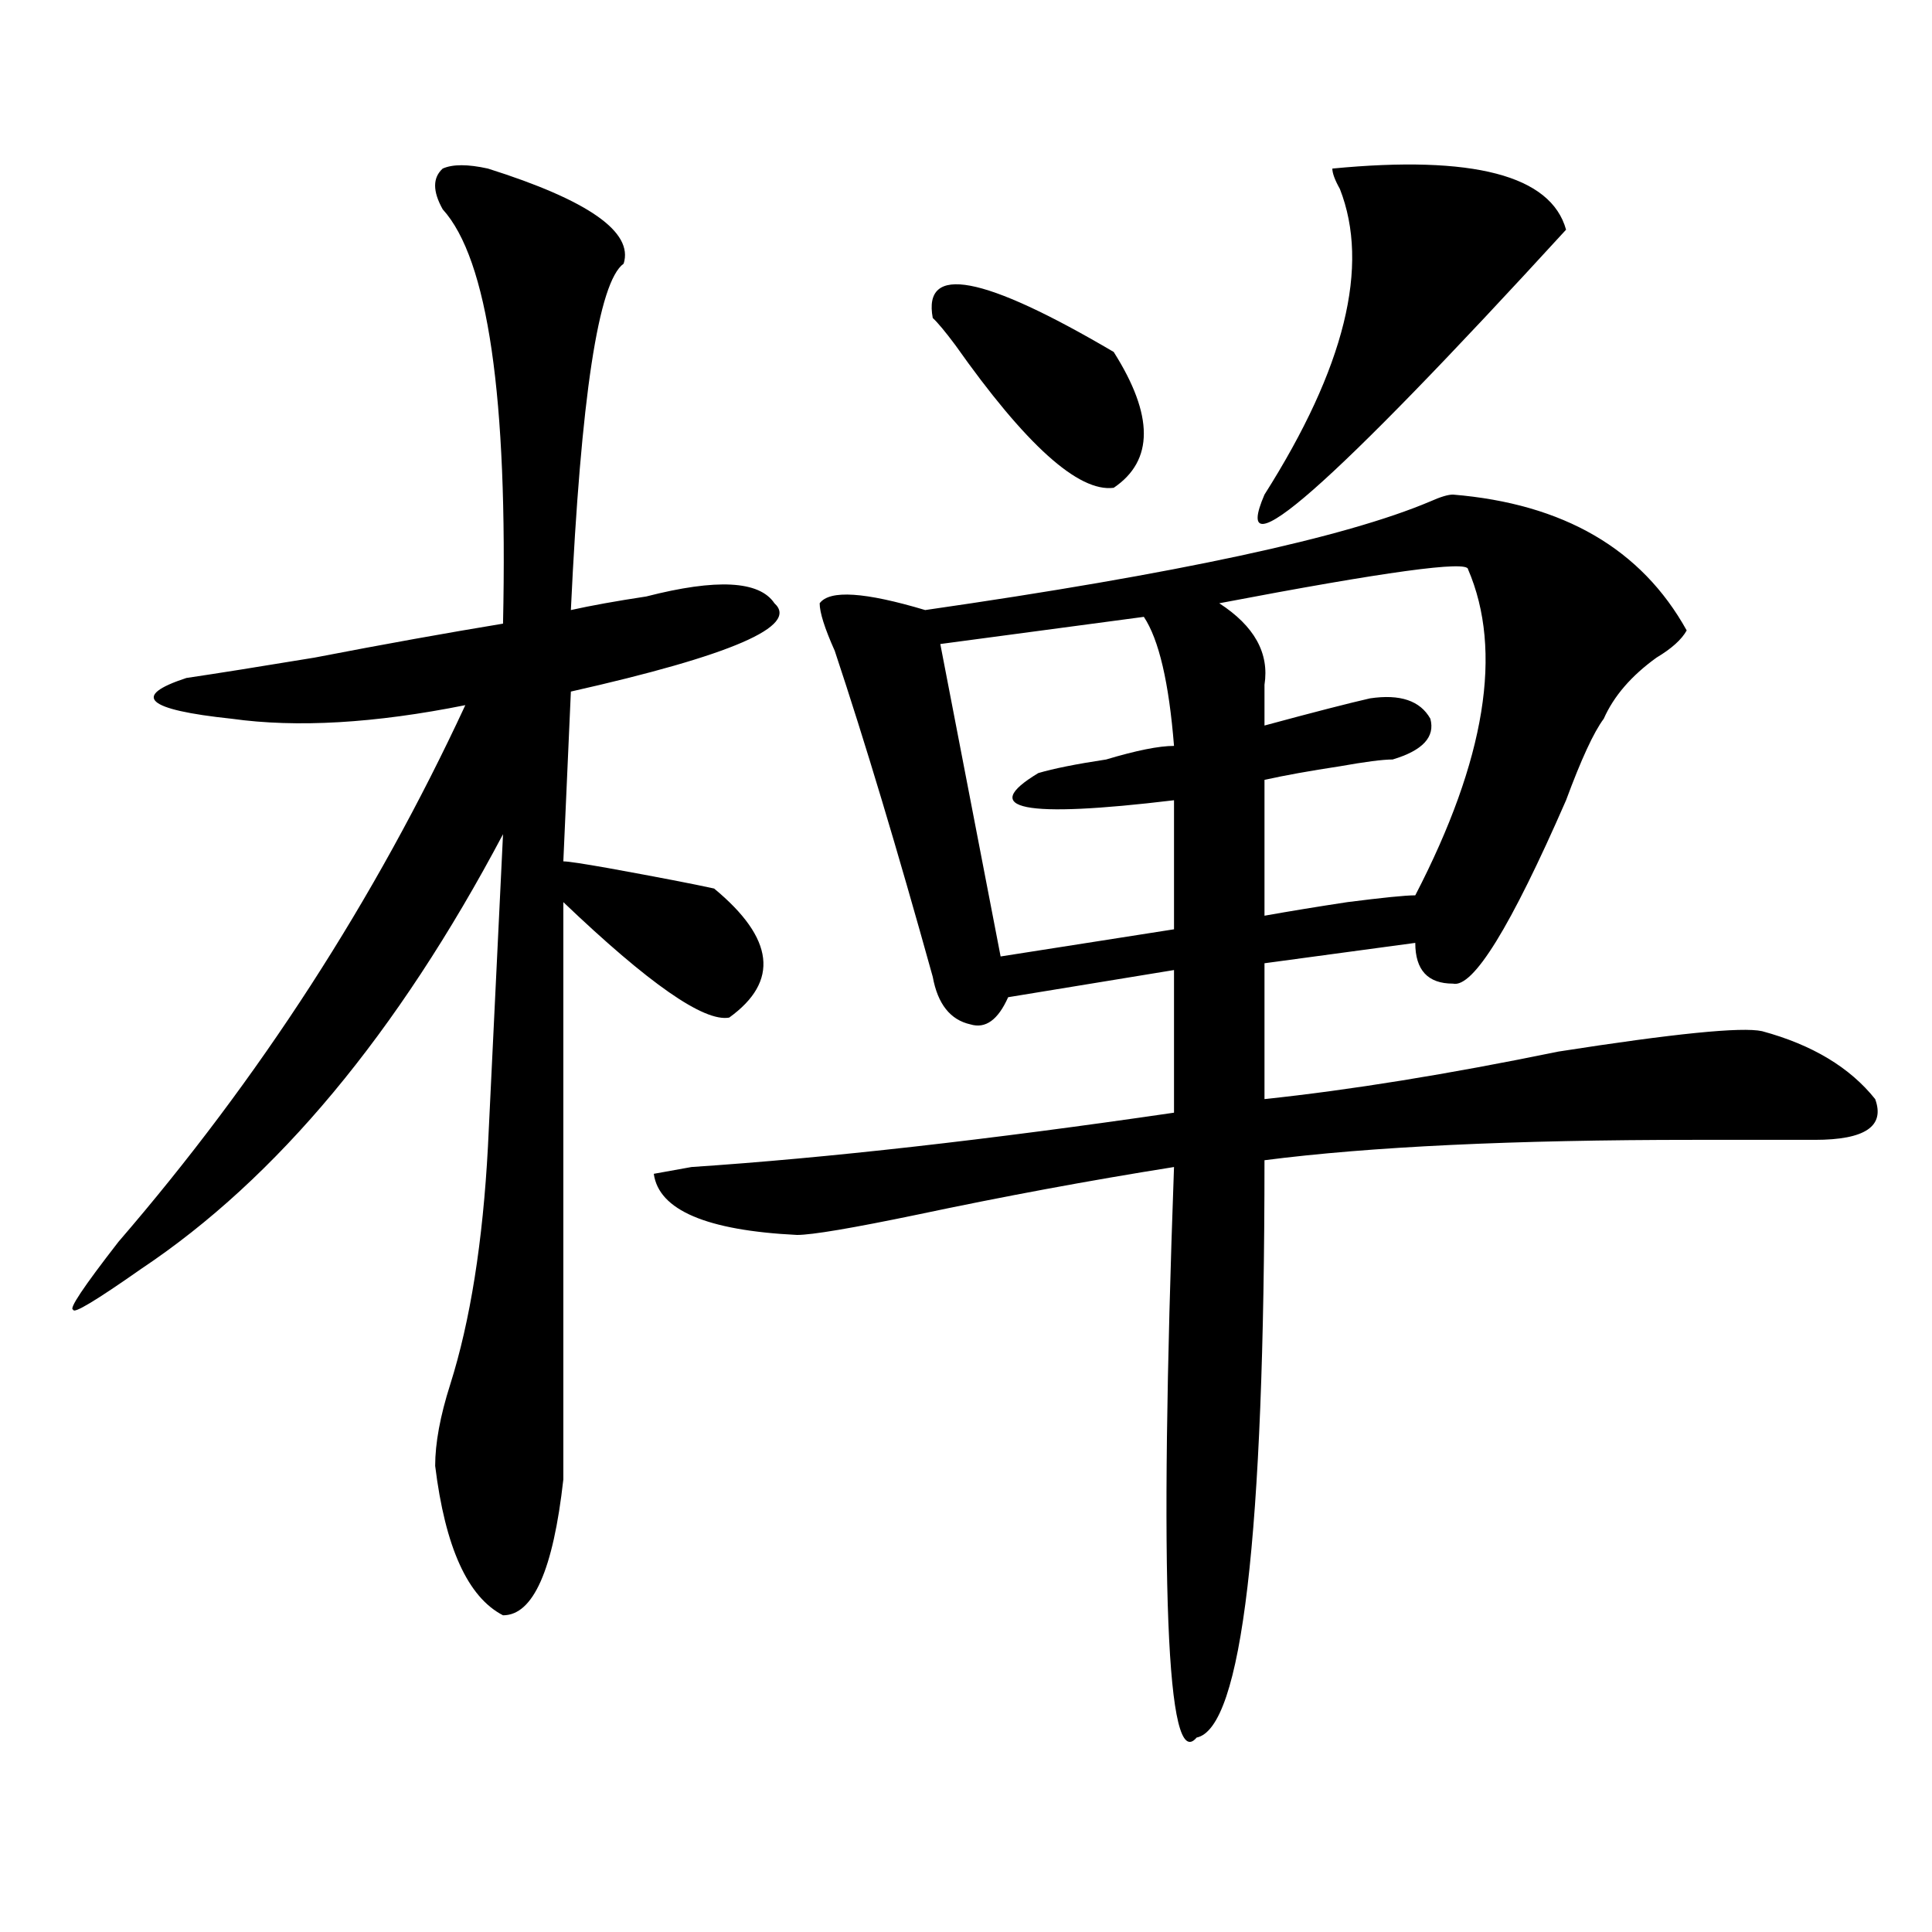
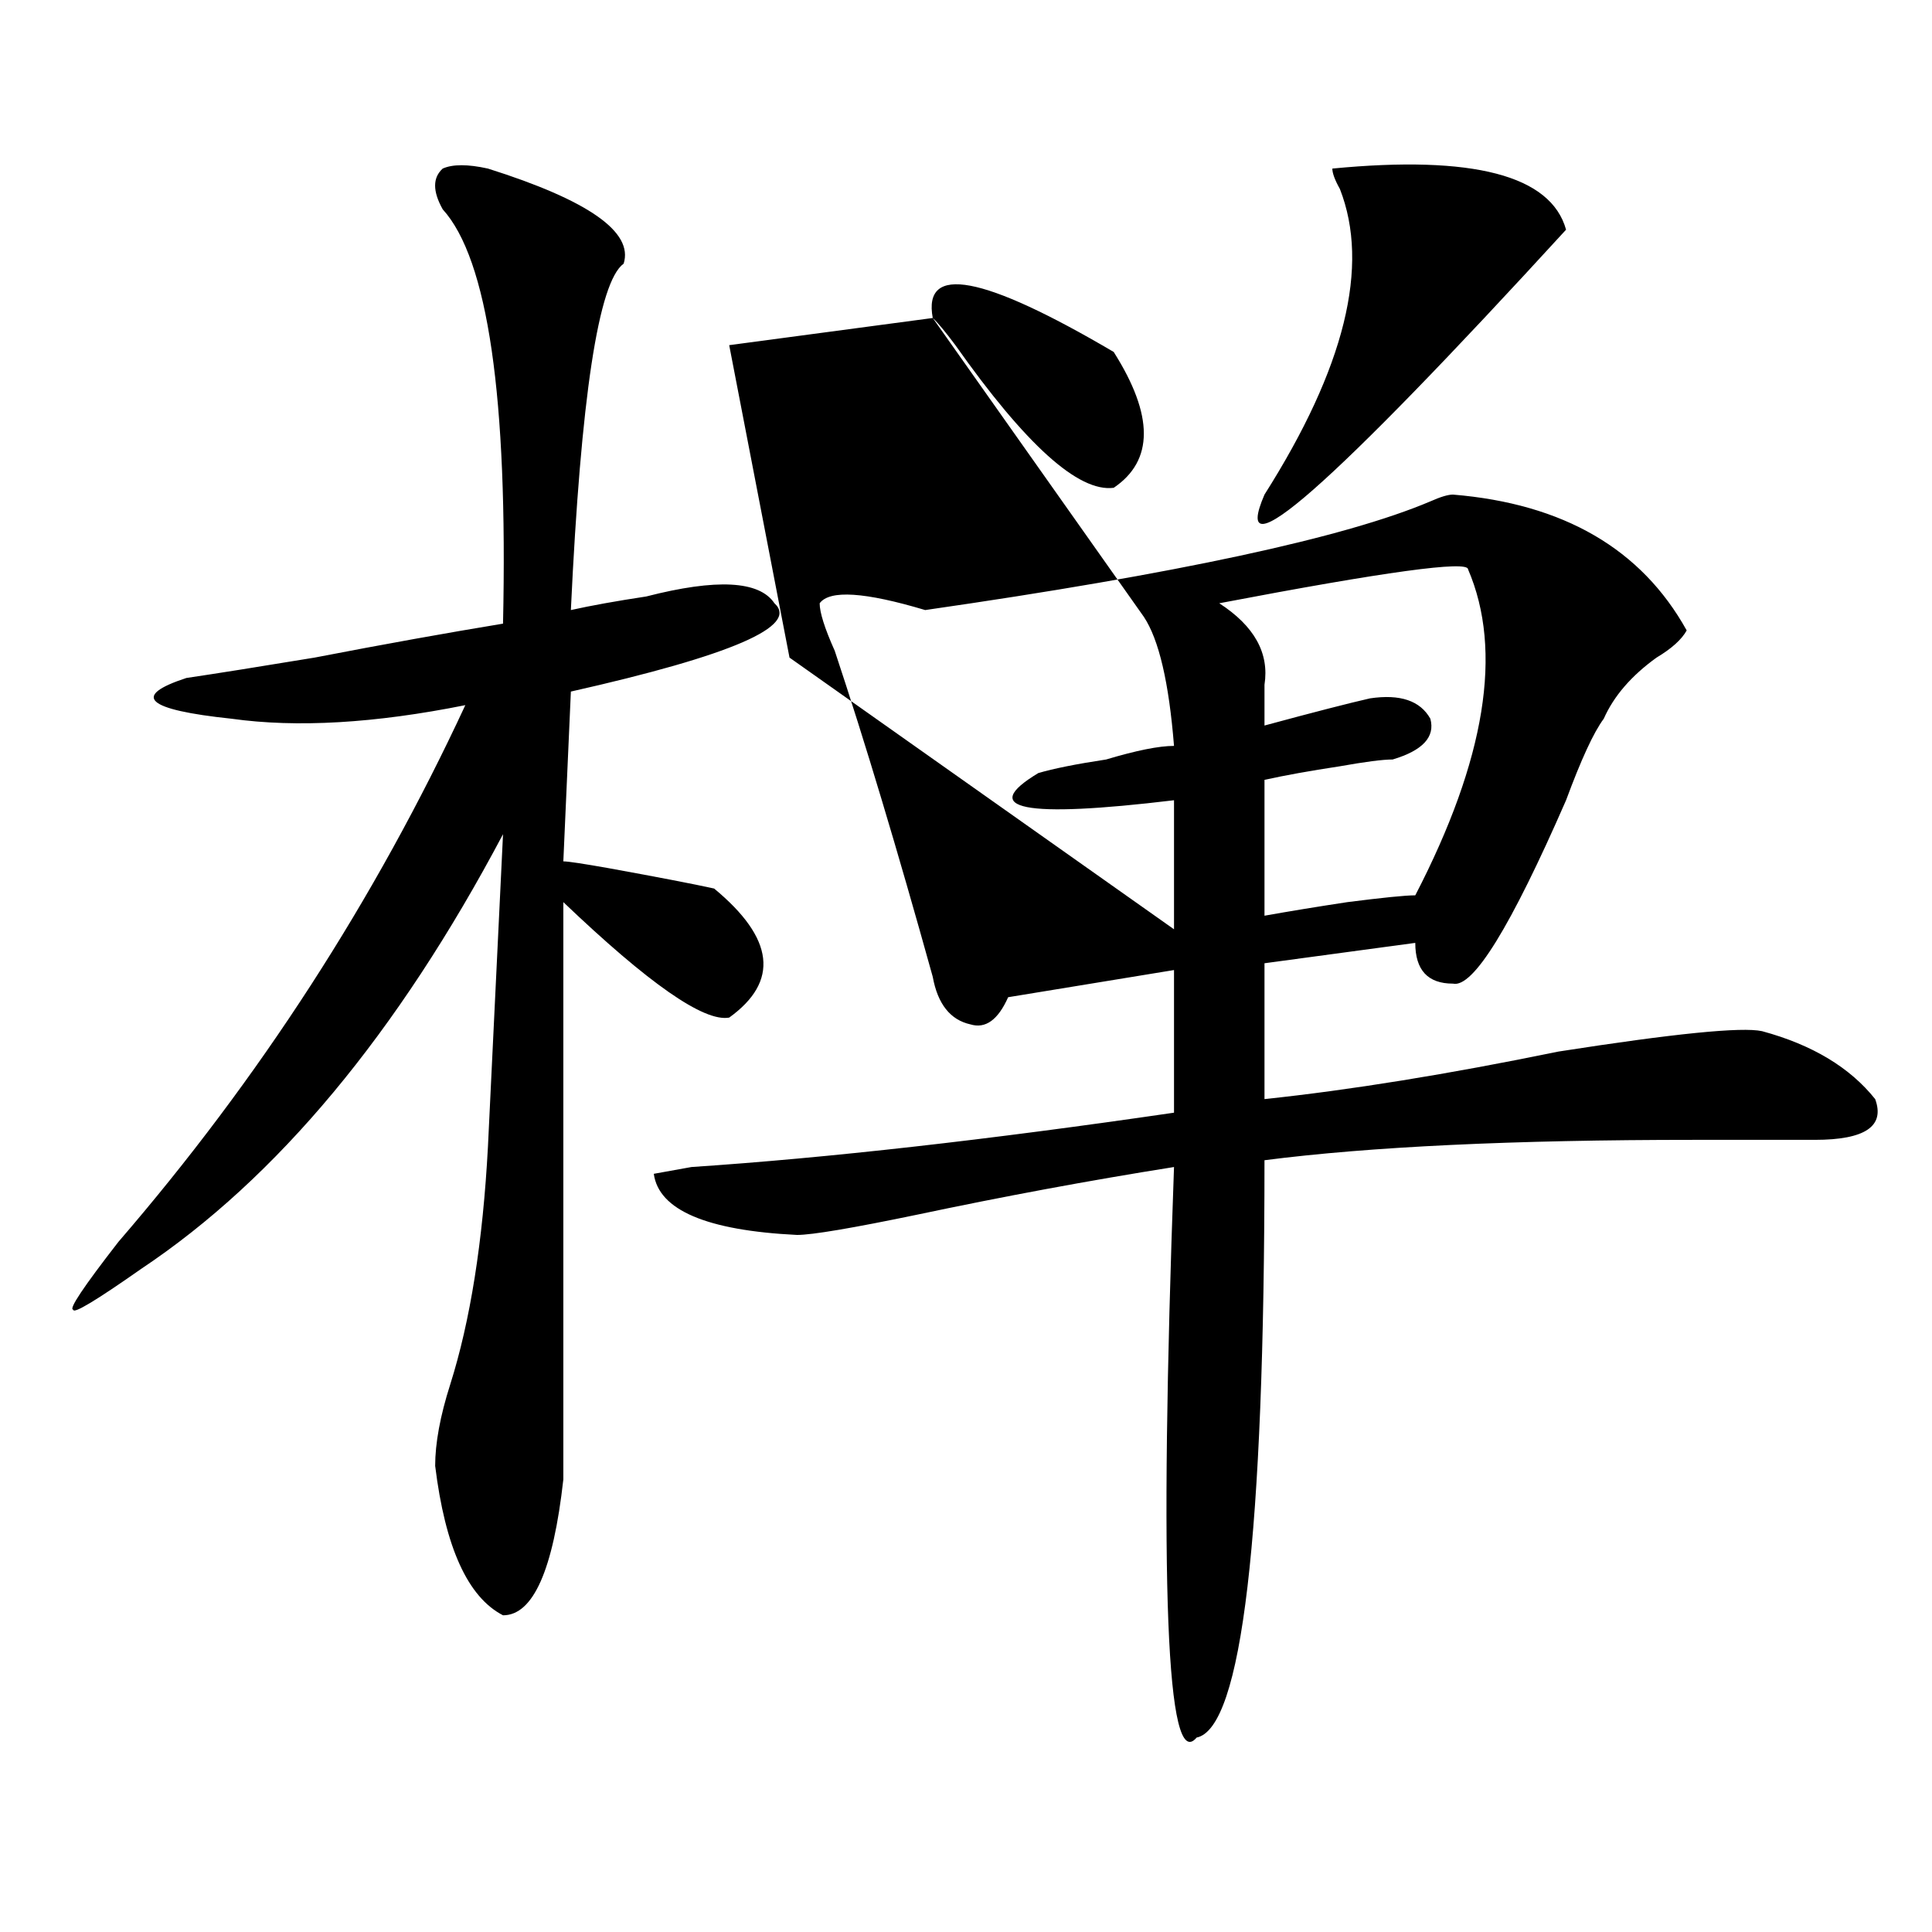
<svg xmlns="http://www.w3.org/2000/svg" version="1.1" id="图层_1" x="0px" y="0px" width="1000px" height="1000px" viewBox="0 0 1000 1000" enable-background="new 0 0 1000 1000" xml:space="preserve">
-   <path d="M252.555,87.25c52.011,16.425,75.425,32.849,70.242,49.219c-13.048,9.394-22.134,69.159-27.316,179.297  c10.366-2.307,23.414-4.669,39.023-7.031c36.401-9.338,58.535-8.185,66.34,3.516c12.987,11.756-22.134,26.972-105.363,45.703  l-3.902,87.891c2.562,0,10.366,1.209,23.414,3.516c25.975,4.725,44.206,8.24,54.633,10.547  c31.219,25.818,33.779,48.065,7.805,66.797c-13.049,2.362-41.646-17.578-85.852-59.766c0,98.438,0,198.084,0,298.828  c-5.243,46.856-15.609,70.313-31.219,70.313c-18.231-9.394-29.938-35.156-35.121-77.344c0-11.7,2.562-25.763,7.805-42.188  c10.366-32.794,16.89-73.828,19.512-123.047c2.562-53.888,5.183-107.775,7.805-161.719c-54.633,103.162-117.07,178.144-187.313,225  c-23.414,16.425-35.121,23.456-35.121,21.094c-2.622,0,5.183-11.7,23.414-35.156c72.804-84.375,132.68-176.935,179.508-277.734  c-46.828,9.394-87.192,11.756-120.973,7.031c-44.267-4.669-52.071-11.7-23.414-21.094c15.609-2.307,37.683-5.822,66.34-10.547  c36.401-7.031,68.901-12.854,97.559-17.578c2.562-117.169-7.805-188.636-31.219-214.453c-5.243-9.339-5.243-16.37,0-21.094  C234.323,84.942,242.128,84.942,252.555,87.25z M752.055,256c57.193,4.724,97.559,28.125,120.973,70.313  c-2.622,4.725-7.805,9.394-15.609,14.063c-13.049,9.394-22.134,19.94-27.316,31.641c-5.244,7.031-11.707,21.094-19.512,42.188  c-28.658,65.644-48.17,97.284-58.535,94.922c-13.049,0-19.512-7.031-19.512-21.094l-78.047,10.547v70.313  c44.206-4.669,94.937-12.854,152.191-24.609c59.815-9.338,94.937-12.854,105.363-10.547c25.975,7.031,45.486,18.787,58.535,35.156  c5.183,14.063-5.244,21.094-31.219,21.094c-7.805,0-28.658,0-62.438,0c-93.656,0-167.801,3.516-222.434,10.547  c0,194.568-11.707,294.104-35.121,298.828c-15.609,18.731-19.512-79.706-11.707-295.313c-44.268,7.031-88.474,15.271-132.68,24.609  c-33.841,7.031-54.633,10.547-62.438,10.547c-46.828-2.307-71.584-12.854-74.145-31.641l19.512-3.516  c70.242-4.669,153.472-14.063,249.75-28.125v-73.828l-85.852,14.063c-5.244,11.756-11.707,16.425-19.512,14.063  c-10.427-2.307-16.951-10.547-19.512-24.609c-18.231-65.588-35.121-121.838-50.73-168.75c-5.244-11.7-7.805-19.885-7.805-24.609  c5.183-7.031,23.414-5.822,54.633,3.516c130.058-18.731,217.189-37.463,261.457-56.25C745.53,257.208,749.433,256,752.055,256z   M482.793,164.594c-5.244-28.125,25.975-22.247,93.656,17.578c20.792,32.849,20.792,56.25,0,70.313  c-18.231,2.362-45.548-22.247-81.949-73.828C489.256,171.625,485.354,166.956,482.793,164.594z M592.059,319.281l-105.363,14.063  l31.219,161.719L607.668,481v-66.797c-78.047,9.394-101.461,4.725-70.242-14.063c7.805-2.307,19.512-4.669,35.121-7.031  c15.609-4.669,27.316-7.031,35.121-7.031C605.046,353.284,599.863,331.037,592.059,319.281z M759.859,294.672  c0-4.669-42.926,1.209-128.777,17.578c18.17,11.756,25.975,25.818,23.414,42.188c0,9.394,0,16.425,0,21.094  c25.975-7.031,44.206-11.7,54.633-14.063c15.609-2.307,25.975,1.209,31.219,10.547c2.561,9.394-3.902,16.425-19.512,21.094  c-5.244,0-14.329,1.209-27.316,3.516c-15.609,2.362-28.658,4.725-39.023,7.031v70.313c12.987-2.307,27.316-4.669,42.926-7.031  c18.17-2.307,29.877-3.516,35.121-3.516C768.944,393.109,778.029,336.859,759.859,294.672z M810.59,118.891  C688.275,252.484,636.265,298.188,654.496,256c41.584-65.589,54.633-118.323,39.023-158.203c-2.622-4.669-3.902-8.185-3.902-10.547  C762.42,80.219,802.785,90.766,810.59,118.891z" />
+   <path d="M252.555,87.25c52.011,16.425,75.425,32.849,70.242,49.219c-13.048,9.394-22.134,69.159-27.316,179.297  c10.366-2.307,23.414-4.669,39.023-7.031c36.401-9.338,58.535-8.185,66.34,3.516c12.987,11.756-22.134,26.972-105.363,45.703  l-3.902,87.891c2.562,0,10.366,1.209,23.414,3.516c25.975,4.725,44.206,8.24,54.633,10.547  c31.219,25.818,33.779,48.065,7.805,66.797c-13.049,2.362-41.646-17.578-85.852-59.766c0,98.438,0,198.084,0,298.828  c-5.243,46.856-15.609,70.313-31.219,70.313c-18.231-9.394-29.938-35.156-35.121-77.344c0-11.7,2.562-25.763,7.805-42.188  c10.366-32.794,16.89-73.828,19.512-123.047c2.562-53.888,5.183-107.775,7.805-161.719c-54.633,103.162-117.07,178.144-187.313,225  c-23.414,16.425-35.121,23.456-35.121,21.094c-2.622,0,5.183-11.7,23.414-35.156c72.804-84.375,132.68-176.935,179.508-277.734  c-46.828,9.394-87.192,11.756-120.973,7.031c-44.267-4.669-52.071-11.7-23.414-21.094c15.609-2.307,37.683-5.822,66.34-10.547  c36.401-7.031,68.901-12.854,97.559-17.578c2.562-117.169-7.805-188.636-31.219-214.453c-5.243-9.339-5.243-16.37,0-21.094  C234.323,84.942,242.128,84.942,252.555,87.25z M752.055,256c57.193,4.724,97.559,28.125,120.973,70.313  c-2.622,4.725-7.805,9.394-15.609,14.063c-13.049,9.394-22.134,19.94-27.316,31.641c-5.244,7.031-11.707,21.094-19.512,42.188  c-28.658,65.644-48.17,97.284-58.535,94.922c-13.049,0-19.512-7.031-19.512-21.094l-78.047,10.547v70.313  c44.206-4.669,94.937-12.854,152.191-24.609c59.815-9.338,94.937-12.854,105.363-10.547c25.975,7.031,45.486,18.787,58.535,35.156  c5.183,14.063-5.244,21.094-31.219,21.094c-7.805,0-28.658,0-62.438,0c-93.656,0-167.801,3.516-222.434,10.547  c0,194.568-11.707,294.104-35.121,298.828c-15.609,18.731-19.512-79.706-11.707-295.313c-44.268,7.031-88.474,15.271-132.68,24.609  c-33.841,7.031-54.633,10.547-62.438,10.547c-46.828-2.307-71.584-12.854-74.145-31.641l19.512-3.516  c70.242-4.669,153.472-14.063,249.75-28.125v-73.828l-85.852,14.063c-5.244,11.756-11.707,16.425-19.512,14.063  c-10.427-2.307-16.951-10.547-19.512-24.609c-18.231-65.588-35.121-121.838-50.73-168.75c-5.244-11.7-7.805-19.885-7.805-24.609  c5.183-7.031,23.414-5.822,54.633,3.516c130.058-18.731,217.189-37.463,261.457-56.25C745.53,257.208,749.433,256,752.055,256z   M482.793,164.594c-5.244-28.125,25.975-22.247,93.656,17.578c20.792,32.849,20.792,56.25,0,70.313  c-18.231,2.362-45.548-22.247-81.949-73.828C489.256,171.625,485.354,166.956,482.793,164.594z l-105.363,14.063  l31.219,161.719L607.668,481v-66.797c-78.047,9.394-101.461,4.725-70.242-14.063c7.805-2.307,19.512-4.669,35.121-7.031  c15.609-4.669,27.316-7.031,35.121-7.031C605.046,353.284,599.863,331.037,592.059,319.281z M759.859,294.672  c0-4.669-42.926,1.209-128.777,17.578c18.17,11.756,25.975,25.818,23.414,42.188c0,9.394,0,16.425,0,21.094  c25.975-7.031,44.206-11.7,54.633-14.063c15.609-2.307,25.975,1.209,31.219,10.547c2.561,9.394-3.902,16.425-19.512,21.094  c-5.244,0-14.329,1.209-27.316,3.516c-15.609,2.362-28.658,4.725-39.023,7.031v70.313c12.987-2.307,27.316-4.669,42.926-7.031  c18.17-2.307,29.877-3.516,35.121-3.516C768.944,393.109,778.029,336.859,759.859,294.672z M810.59,118.891  C688.275,252.484,636.265,298.188,654.496,256c41.584-65.589,54.633-118.323,39.023-158.203c-2.622-4.669-3.902-8.185-3.902-10.547  C762.42,80.219,802.785,90.766,810.59,118.891z" />
</svg>